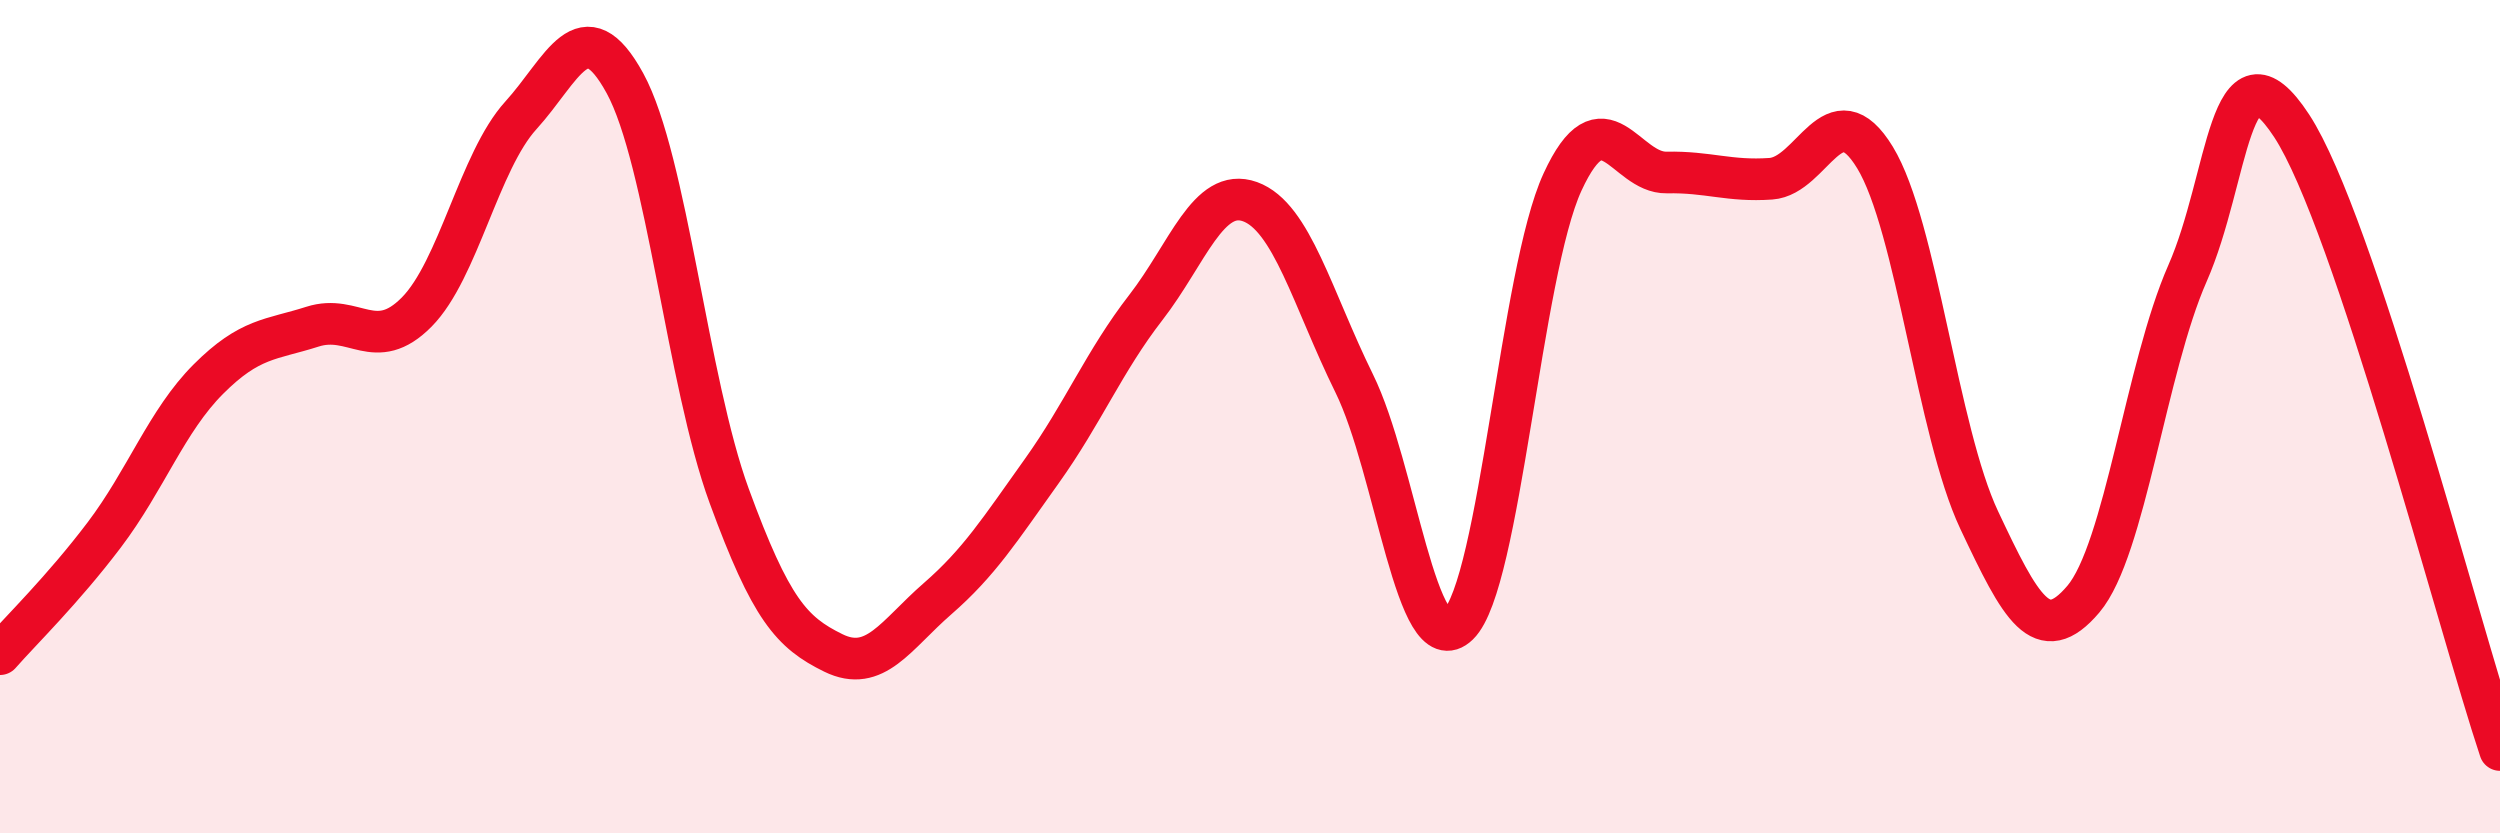
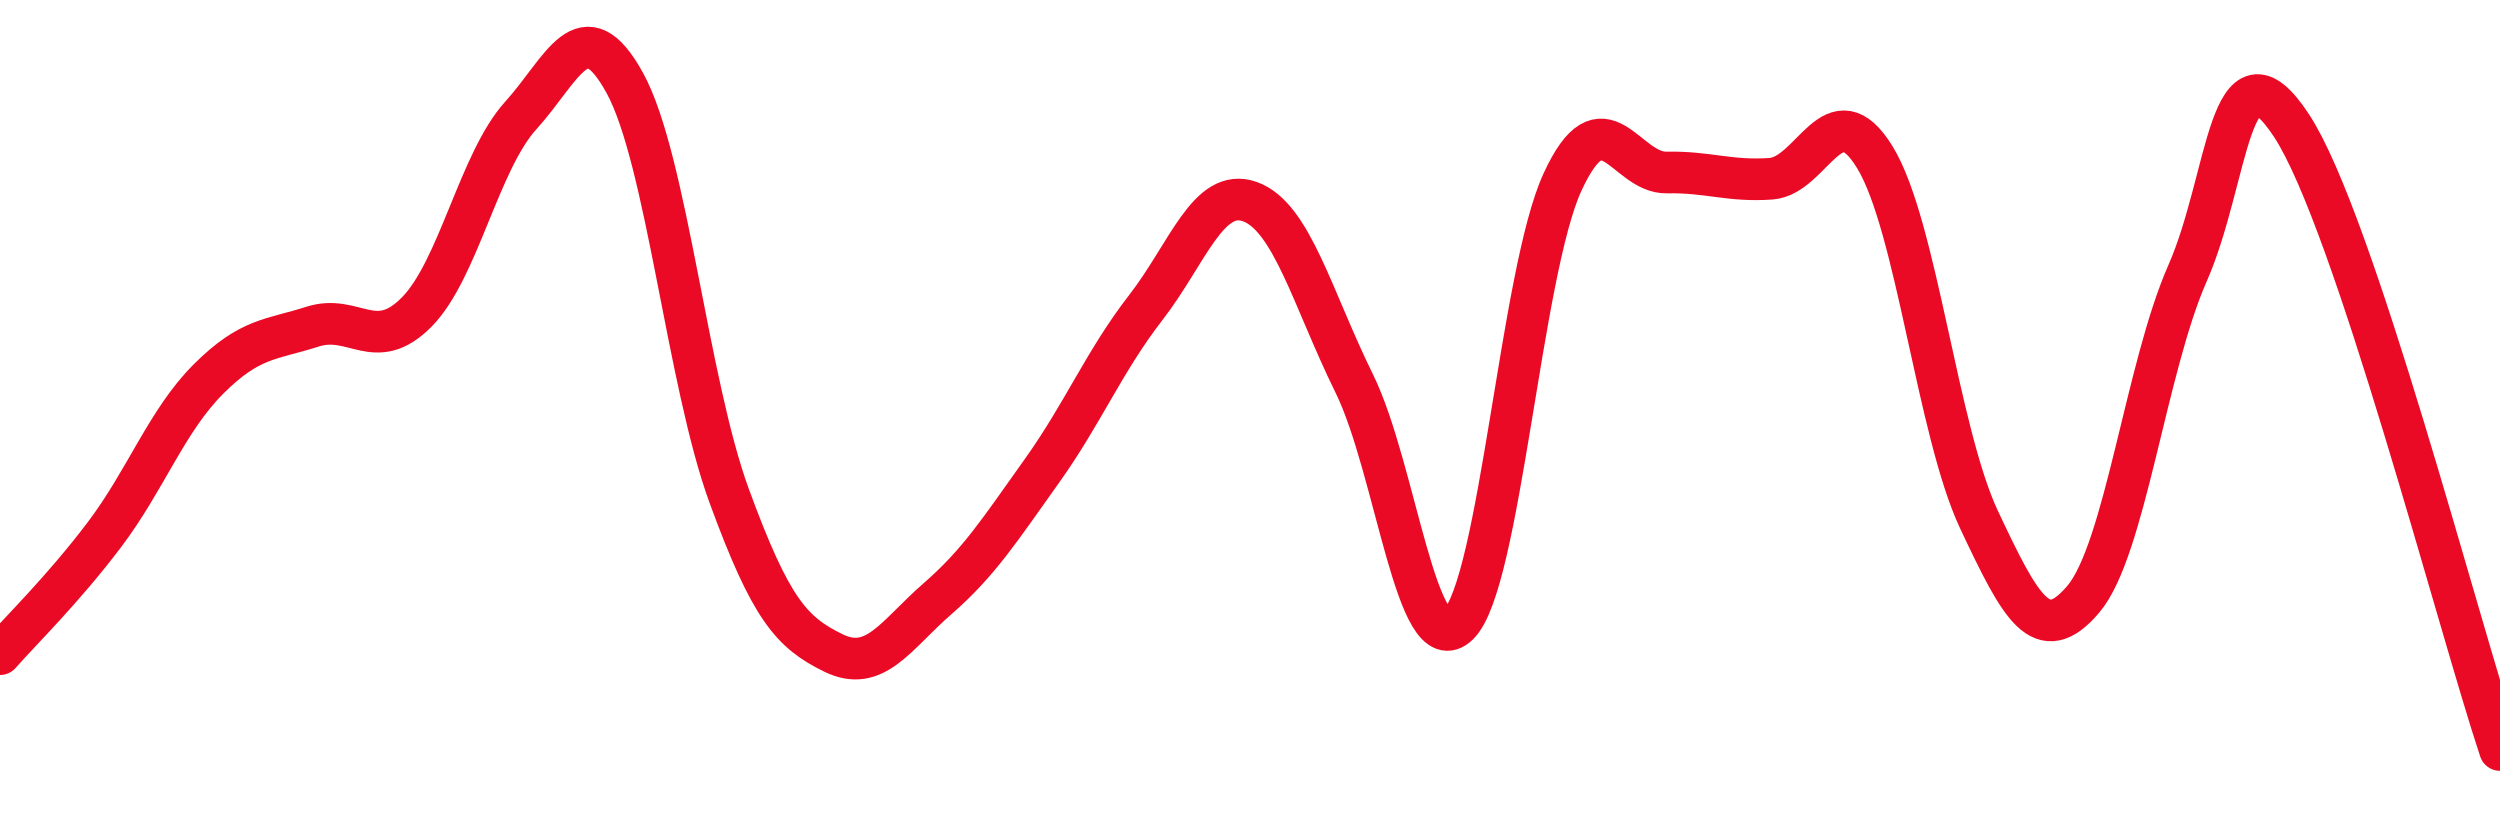
<svg xmlns="http://www.w3.org/2000/svg" width="60" height="20" viewBox="0 0 60 20">
-   <path d="M 0,15.7 C 0.5,15.13 1.5,14.16 2.5,12.84 C 3.5,11.52 4,10.1 5,9.1 C 6,8.1 6.5,8.16 7.5,7.84 C 8.5,7.52 9,8.5 10,7.49 C 11,6.48 11.5,3.87 12.5,2.77 C 13.5,1.67 14,0.17 15,2 C 16,3.83 16.5,9.17 17.5,11.9 C 18.5,14.63 19,15.18 20,15.67 C 21,16.16 21.5,15.24 22.5,14.37 C 23.5,13.5 24,12.71 25,11.31 C 26,9.91 26.5,8.67 27.5,7.38 C 28.5,6.09 29,4.48 30,4.84 C 31,5.2 31.5,7.17 32.5,9.2 C 33.5,11.23 34,15.96 35,14.99 C 36,14.02 36.5,6.54 37.5,4.37 C 38.5,2.2 39,4.16 40,4.14 C 41,4.12 41.5,4.36 42.5,4.29 C 43.5,4.22 44,2.14 45,3.78 C 46,5.42 46.5,10.36 47.5,12.48 C 48.5,14.6 49,15.56 50,14.38 C 51,13.2 51.5,8.83 52.5,6.56 C 53.5,4.29 53.5,0.73 55,3.02 C 56.5,5.31 59,15 60,18L60 20L0 20Z" fill="#EB0A25" opacity="0.1" stroke-linecap="round" stroke-linejoin="round" />
  <path d="M 0,15.7 C 0.5,15.13 1.5,14.16 2.5,12.84 C 3.5,11.52 4,10.1 5,9.1 C 6,8.1 6.5,8.16 7.5,7.84 C 8.5,7.52 9,8.5 10,7.49 C 11,6.48 11.5,3.87 12.5,2.77 C 13.5,1.67 14,0.17 15,2 C 16,3.83 16.5,9.17 17.5,11.9 C 18.5,14.63 19,15.18 20,15.67 C 21,16.16 21.5,15.24 22.5,14.37 C 23.5,13.5 24,12.71 25,11.31 C 26,9.91 26.5,8.67 27.5,7.38 C 28.5,6.09 29,4.48 30,4.84 C 31,5.2 31.5,7.17 32.5,9.2 C 33.5,11.23 34,15.96 35,14.99 C 36,14.02 36.5,6.54 37.5,4.37 C 38.5,2.2 39,4.16 40,4.14 C 41,4.12 41.5,4.36 42.5,4.29 C 43.5,4.22 44,2.14 45,3.78 C 46,5.42 46.5,10.36 47.5,12.48 C 48.5,14.6 49,15.56 50,14.38 C 51,13.2 51.5,8.83 52.5,6.56 C 53.5,4.29 53.5,0.73 55,3.02 C 56.5,5.31 59,15 60,18" stroke="#EB0A25" stroke-width="1" fill="none" stroke-linecap="round" stroke-linejoin="round" />
</svg>